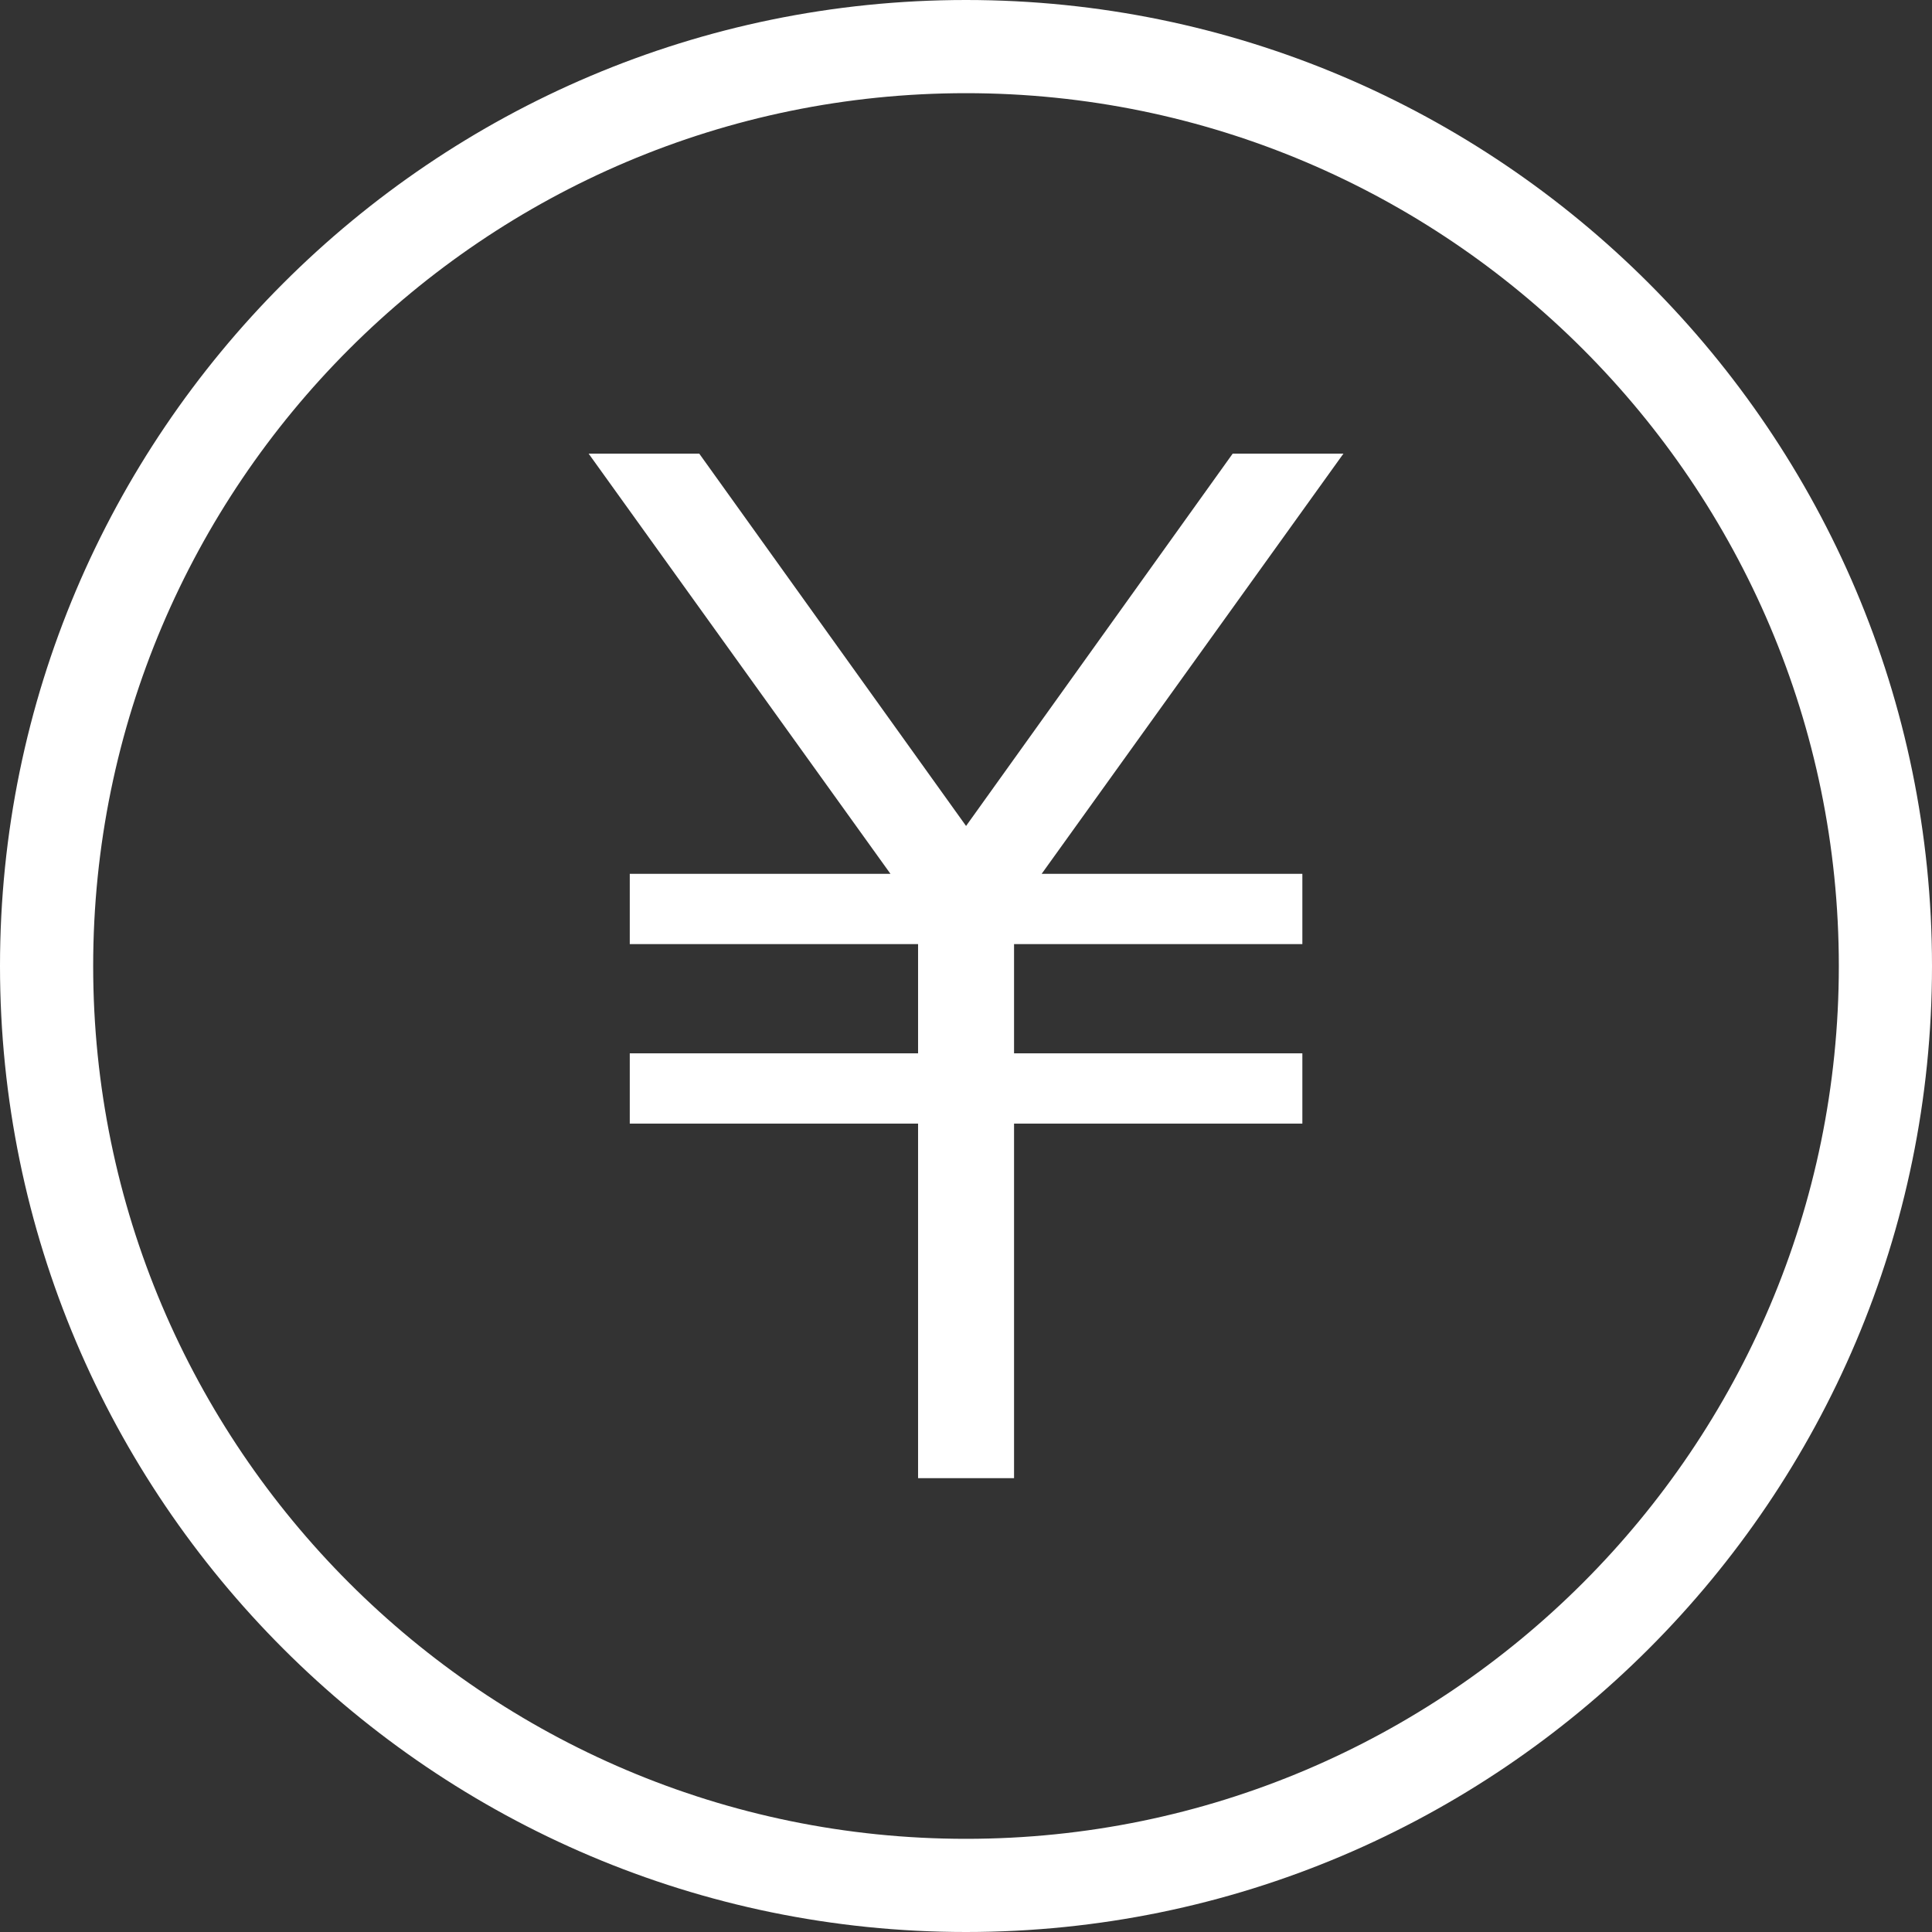
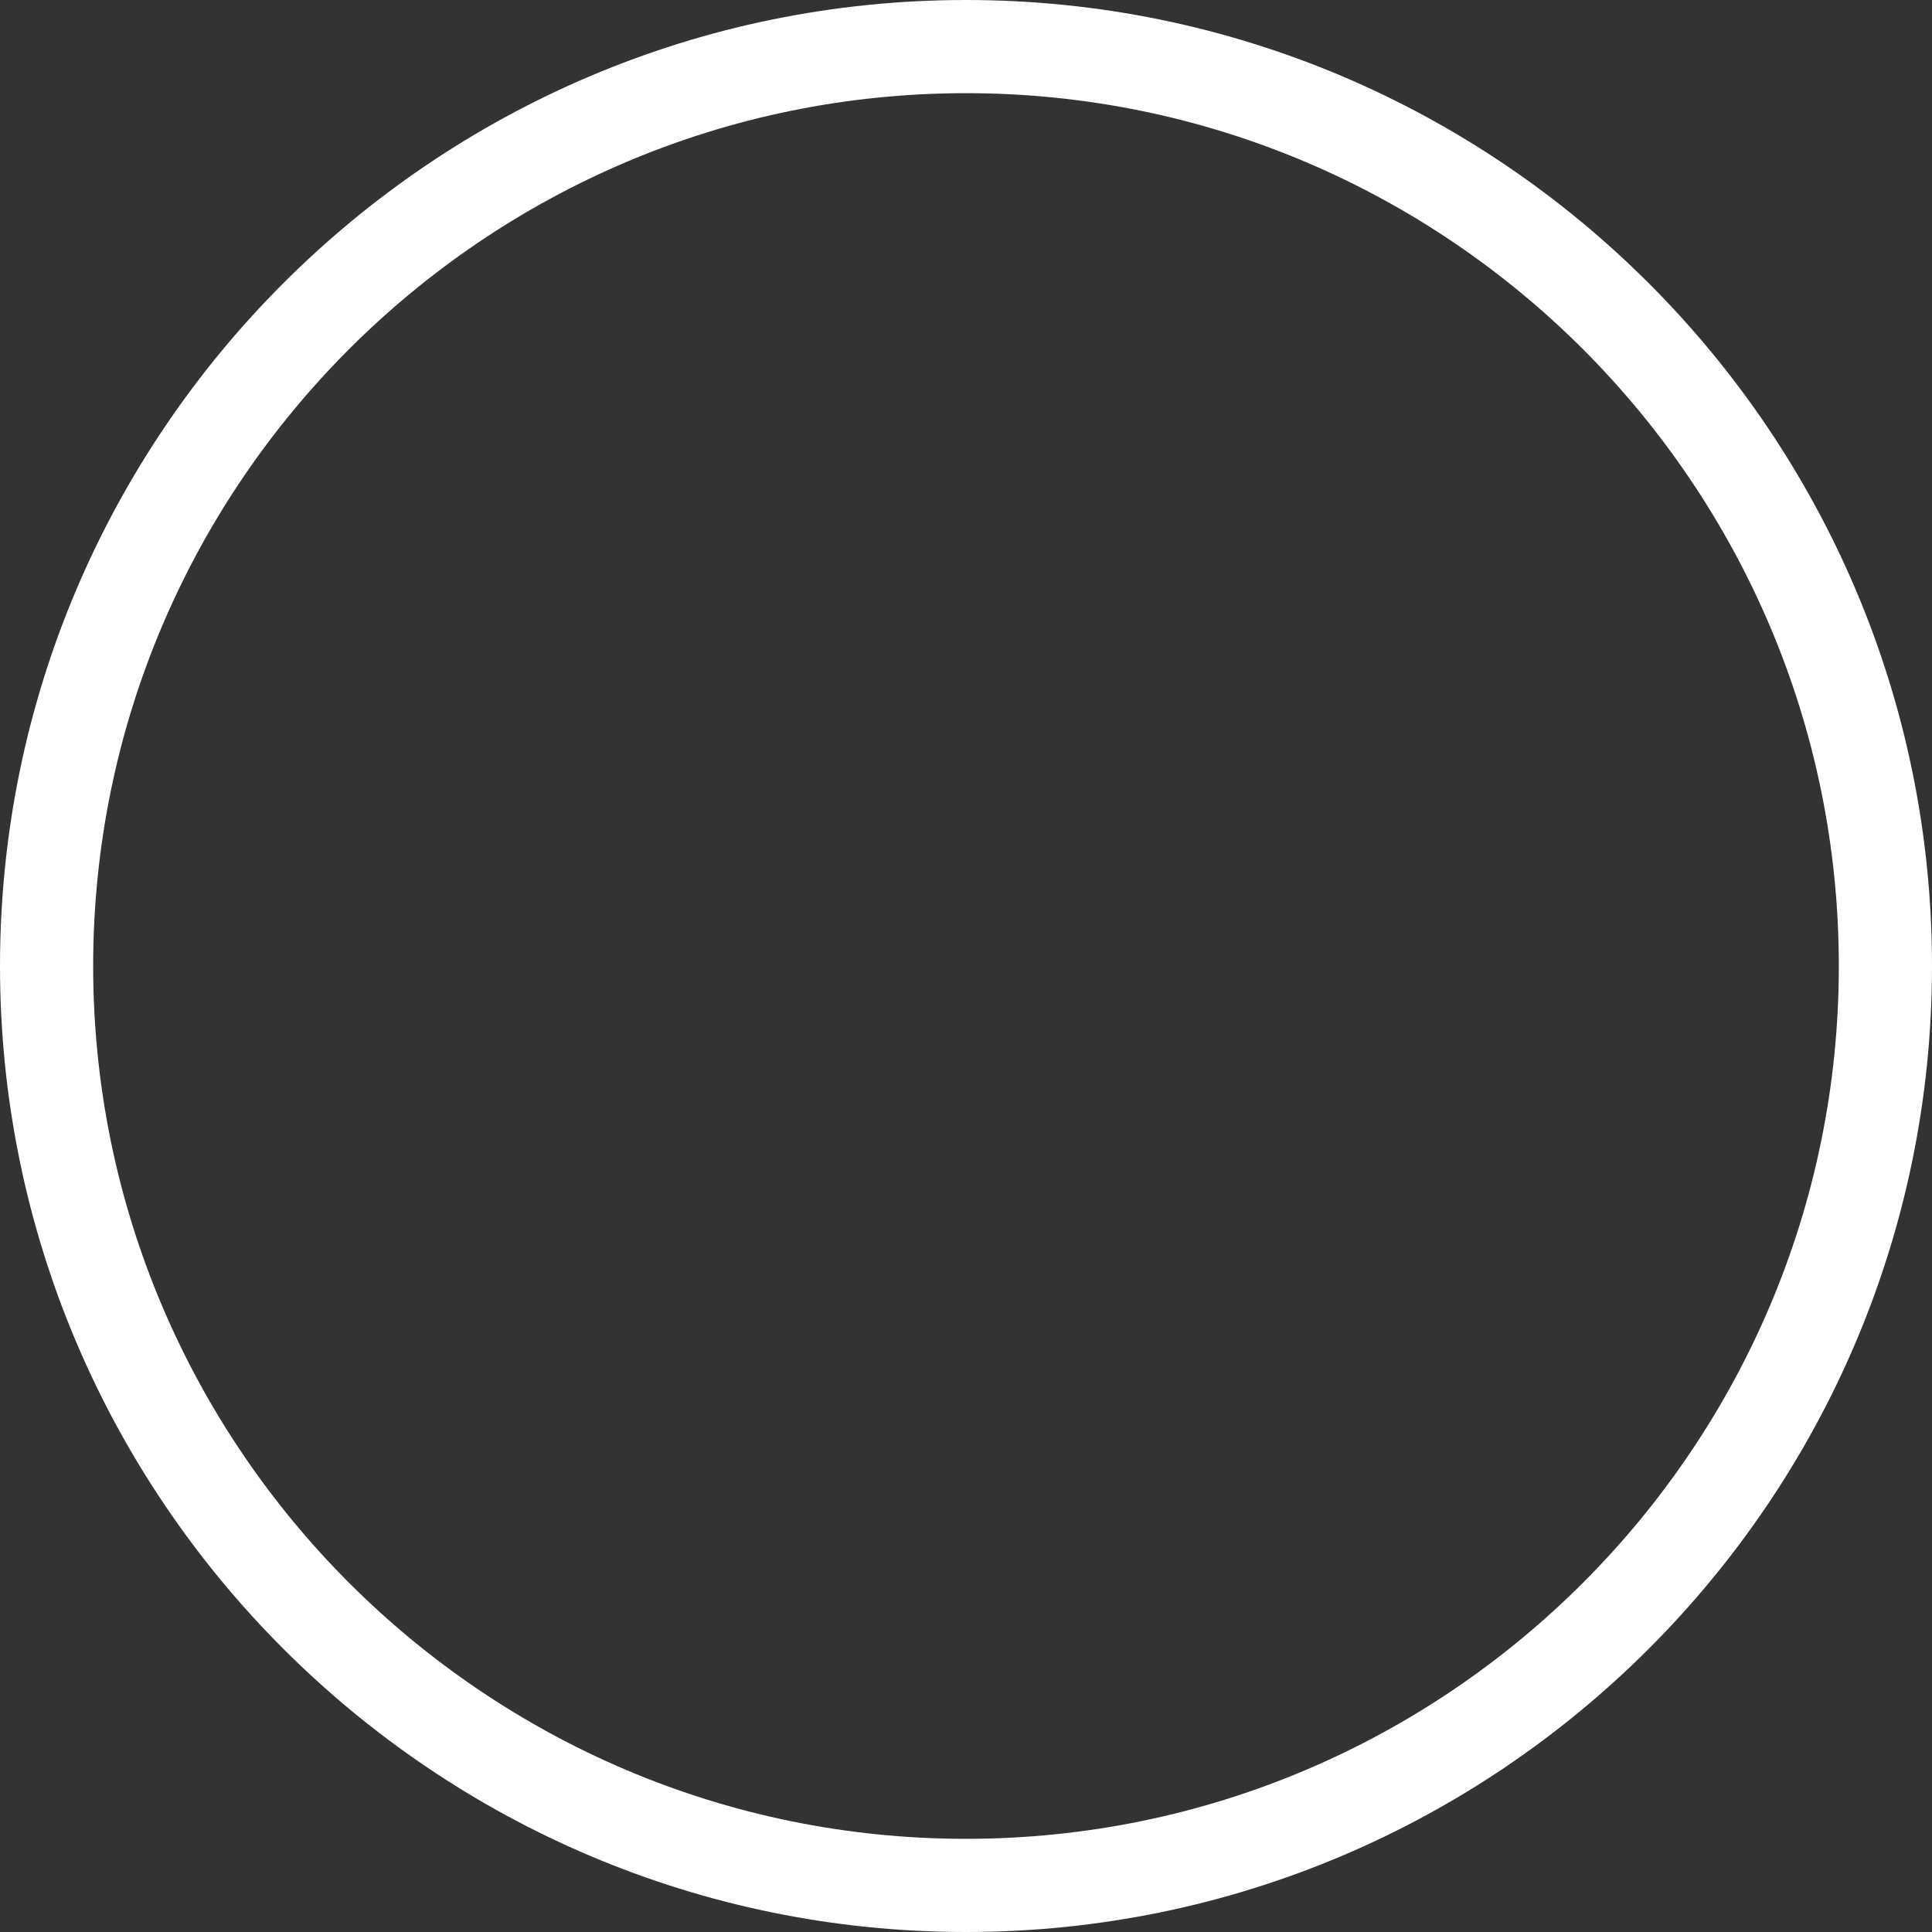
<svg xmlns="http://www.w3.org/2000/svg" width="31" height="31" viewBox="0 0 31 31" fill="none">
  <rect x="0" y="0" width="31" height="31" fill="#333333" stroke="none" />
  <g clip-path="url(#clip0_2535_4012)">
-     <path d="M10.105 14.021V15.149H14.731V16.901H10.105V18.029H14.731V23.718H14.976H16.023H16.271V18.029H20.897V16.901H16.271V15.149H20.897V14.021H16.714L21.556 7.279H19.779L15.501 13.253L11.22 7.279H9.445L14.288 14.021H10.105Z" fill="white" />
    <path d="M15.5 31C6.952 31 0 24.045 0 15.5C0 6.955 6.952 0 15.5 0C24.048 0 31 6.952 31 15.5C31 24.048 24.048 31 15.5 31ZM15.5 1.495C7.778 1.495 1.495 7.778 1.495 15.5C1.495 23.222 7.778 29.505 15.5 29.505C23.222 29.505 29.505 23.222 29.505 15.5C29.505 7.778 23.222 1.495 15.5 1.495Z" fill="white" />
  </g>
  <defs>
    <clipPath id="clip0_2535_4012">
      <rect width="31" height="31" fill="white" />
    </clipPath>
  </defs>
</svg>